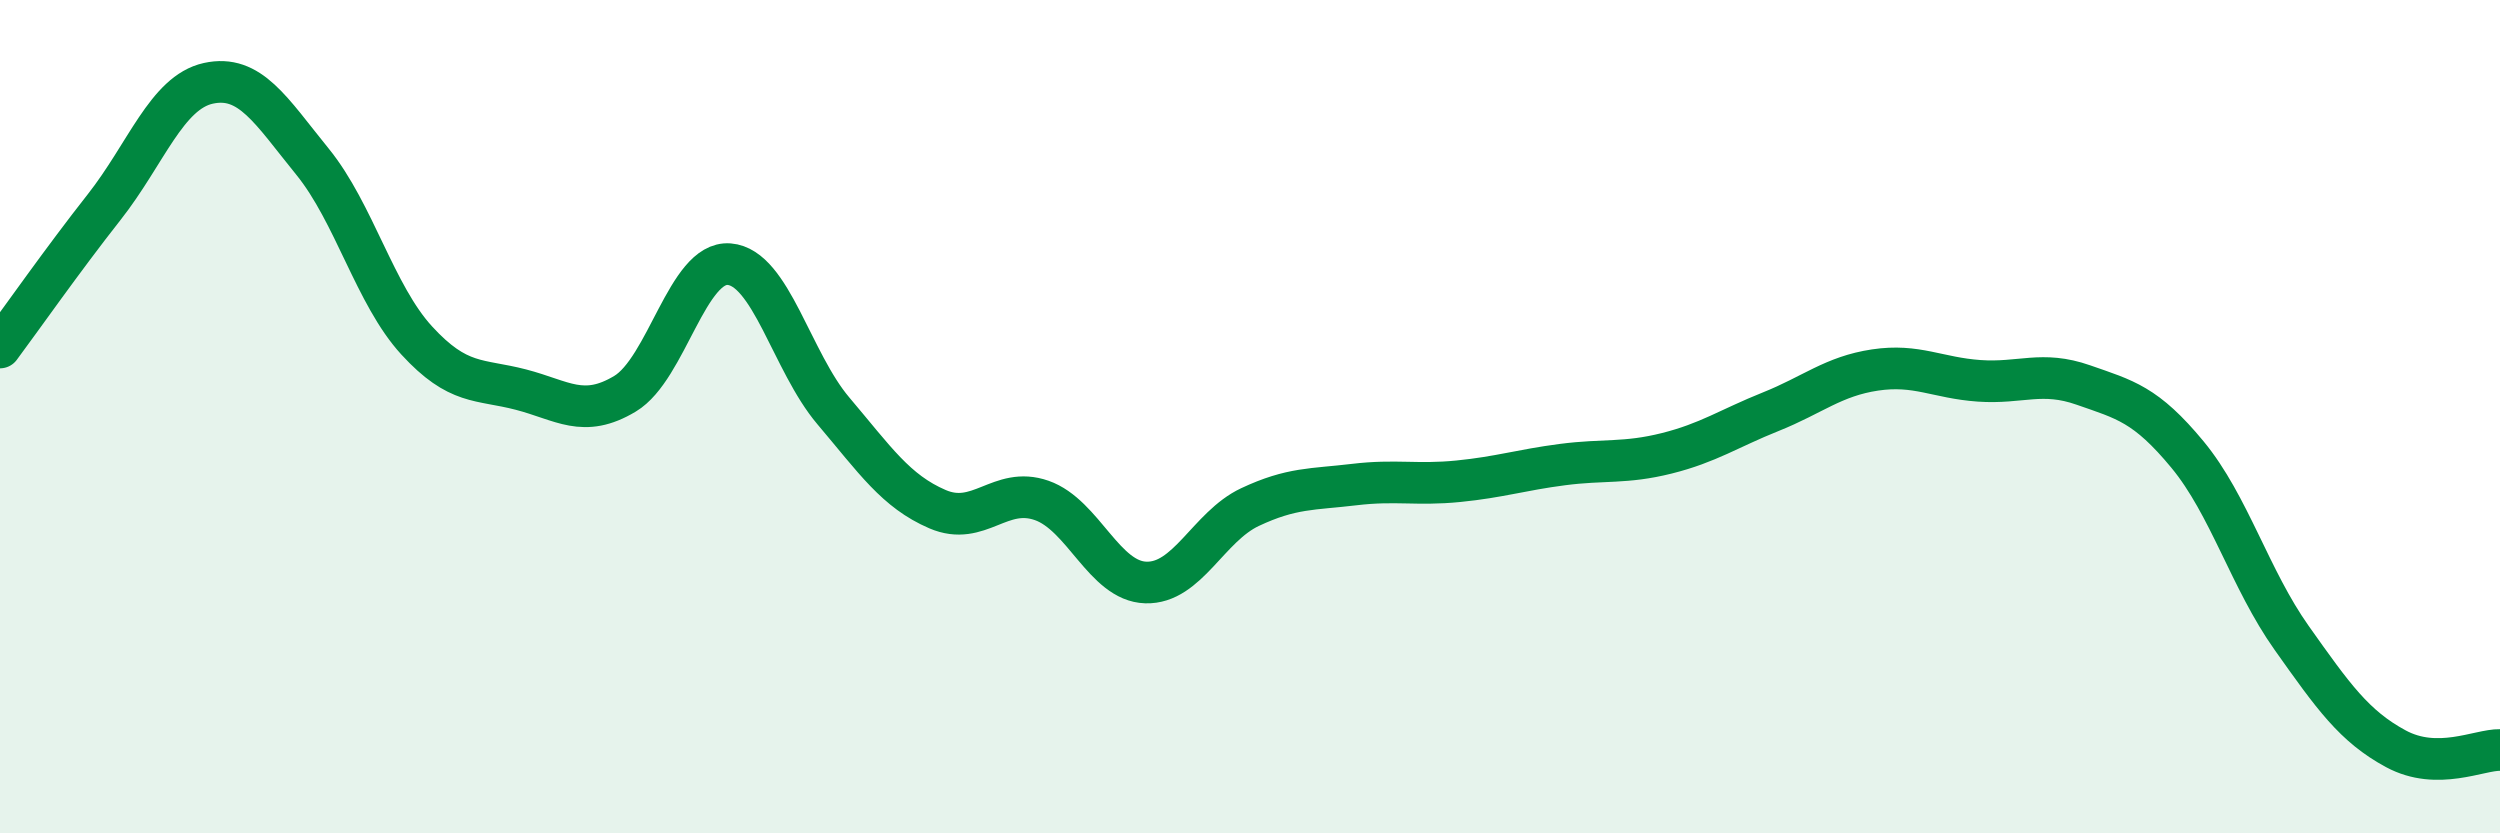
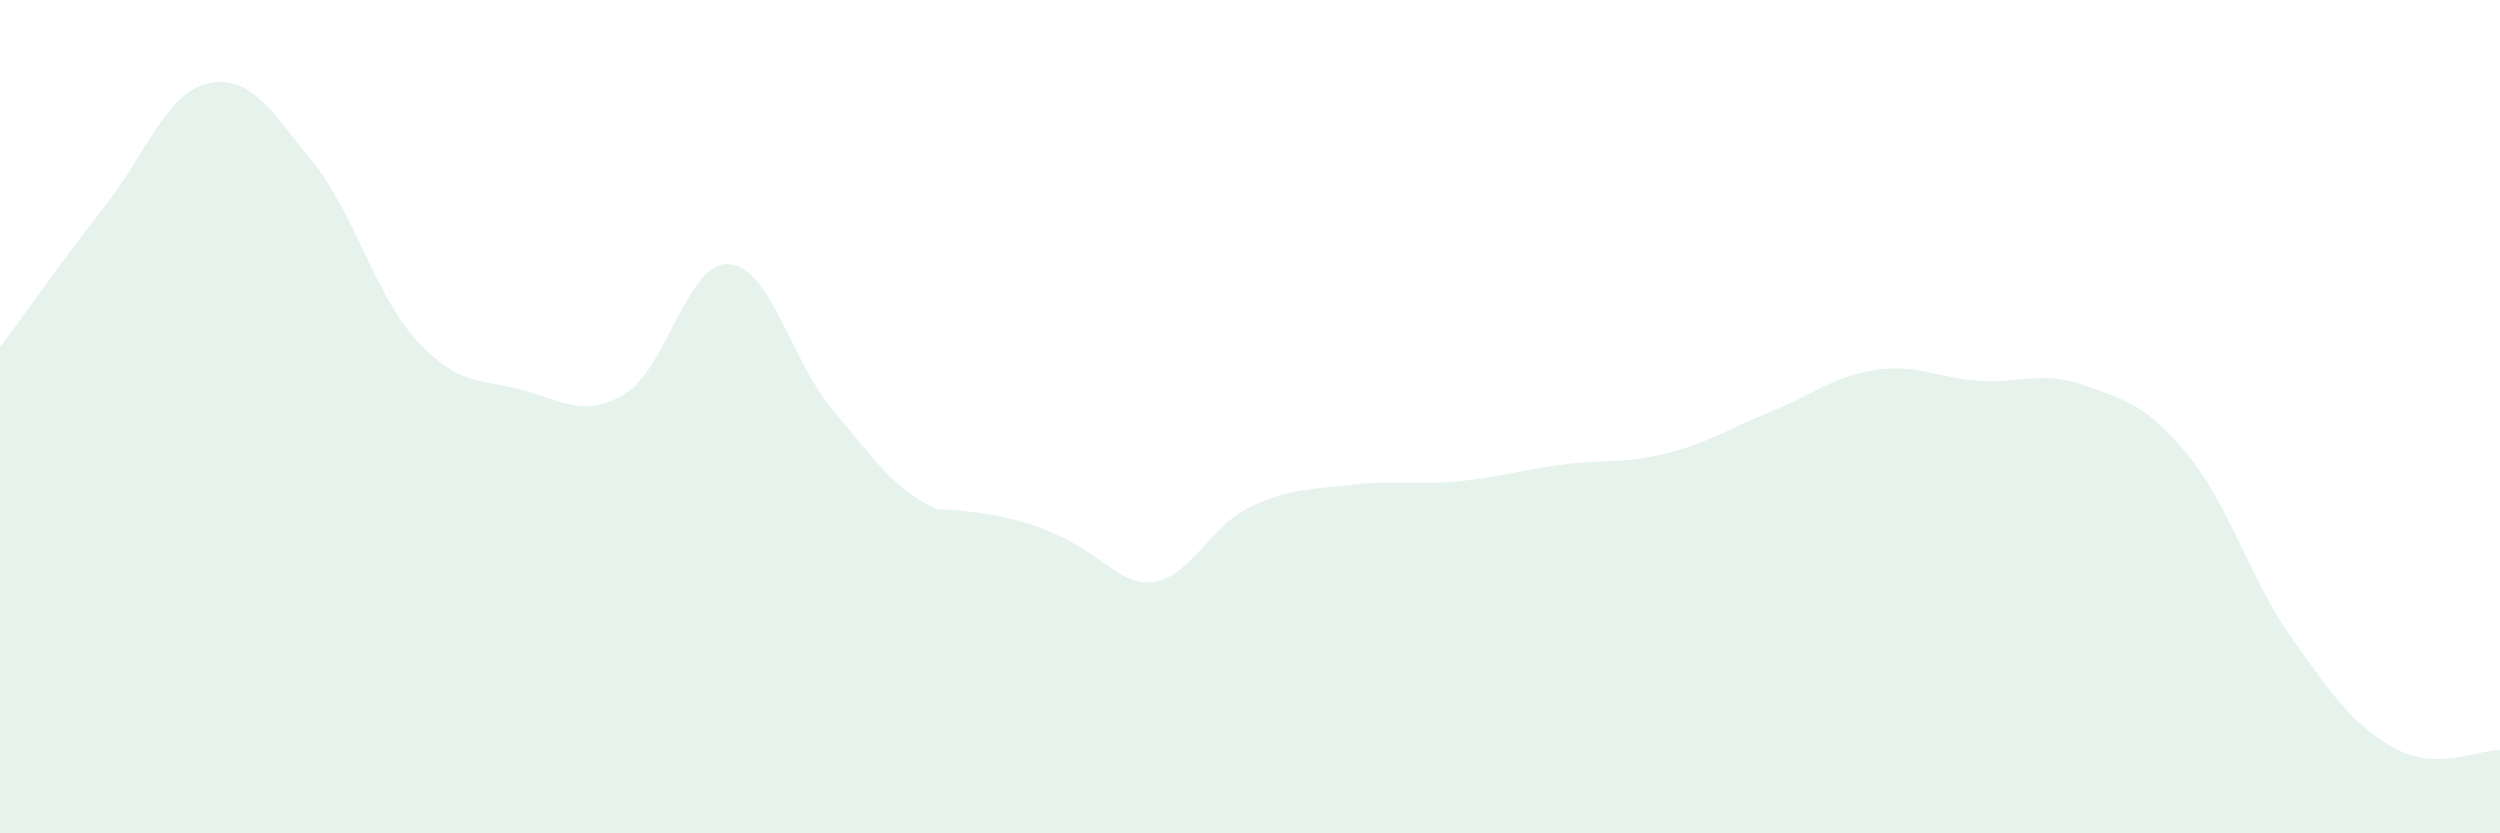
<svg xmlns="http://www.w3.org/2000/svg" width="60" height="20" viewBox="0 0 60 20">
-   <path d="M 0,8.34 C 0.5,7.67 1.5,6.24 2.5,4.97 C 3.5,3.7 4,2.22 5,2 C 6,1.78 6.5,2.65 7.5,3.88 C 8.5,5.11 9,7.08 10,8.17 C 11,9.26 11.5,9.09 12.5,9.35 C 13.5,9.61 14,10.05 15,9.45 C 16,8.85 16.5,6.26 17.5,6.34 C 18.5,6.42 19,8.68 20,9.86 C 21,11.04 21.5,11.79 22.5,12.22 C 23.5,12.65 24,11.66 25,12.01 C 26,12.36 26.5,13.95 27.5,13.98 C 28.5,14.01 29,12.64 30,12.17 C 31,11.7 31.5,11.75 32.5,11.63 C 33.5,11.51 34,11.65 35,11.55 C 36,11.45 36.5,11.28 37.5,11.15 C 38.5,11.02 39,11.13 40,10.88 C 41,10.63 41.5,10.28 42.5,9.88 C 43.5,9.48 44,9.03 45,8.88 C 46,8.73 46.5,9.07 47.5,9.14 C 48.5,9.21 49,8.89 50,9.24 C 51,9.59 51.5,9.7 52.5,10.91 C 53.5,12.12 54,13.9 55,15.31 C 56,16.72 56.5,17.43 57.5,17.97 C 58.5,18.51 59.5,17.99 60,18L60 20L0 20Z" fill="#008740" opacity="0.1" stroke-linecap="round" stroke-linejoin="round" />
-   <path d="M 0,8.34 C 0.5,7.67 1.5,6.24 2.5,4.97 C 3.5,3.7 4,2.22 5,2 C 6,1.78 6.5,2.65 7.5,3.88 C 8.5,5.11 9,7.08 10,8.17 C 11,9.26 11.5,9.09 12.5,9.35 C 13.5,9.61 14,10.05 15,9.45 C 16,8.85 16.5,6.26 17.5,6.34 C 18.5,6.42 19,8.68 20,9.86 C 21,11.04 21.5,11.79 22.5,12.22 C 23.5,12.65 24,11.66 25,12.01 C 26,12.36 26.5,13.95 27.5,13.98 C 28.5,14.01 29,12.64 30,12.17 C 31,11.7 31.5,11.75 32.5,11.63 C 33.5,11.51 34,11.65 35,11.55 C 36,11.45 36.5,11.28 37.5,11.15 C 38.5,11.02 39,11.13 40,10.88 C 41,10.63 41.5,10.28 42.5,9.88 C 43.5,9.48 44,9.03 45,8.88 C 46,8.73 46.5,9.07 47.5,9.14 C 48.5,9.21 49,8.89 50,9.24 C 51,9.59 51.5,9.7 52.5,10.91 C 53.5,12.12 54,13.9 55,15.31 C 56,16.72 56.5,17.43 57.5,17.97 C 58.5,18.51 59.5,17.99 60,18" stroke="#008740" stroke-width="1" fill="none" stroke-linecap="round" stroke-linejoin="round" />
+   <path d="M 0,8.34 C 0.5,7.67 1.5,6.24 2.5,4.97 C 3.5,3.7 4,2.22 5,2 C 6,1.78 6.5,2.65 7.5,3.88 C 8.5,5.11 9,7.08 10,8.17 C 11,9.26 11.5,9.09 12.5,9.35 C 13.5,9.61 14,10.05 15,9.45 C 16,8.85 16.5,6.26 17.5,6.34 C 18.5,6.42 19,8.68 20,9.86 C 21,11.04 21.5,11.79 22.5,12.22 C 26,12.36 26.5,13.95 27.5,13.98 C 28.5,14.01 29,12.64 30,12.17 C 31,11.7 31.5,11.75 32.5,11.63 C 33.5,11.51 34,11.65 35,11.55 C 36,11.45 36.5,11.28 37.5,11.15 C 38.5,11.02 39,11.13 40,10.88 C 41,10.63 41.5,10.28 42.5,9.88 C 43.5,9.48 44,9.03 45,8.88 C 46,8.73 46.5,9.07 47.5,9.14 C 48.5,9.21 49,8.89 50,9.24 C 51,9.59 51.5,9.7 52.5,10.91 C 53.5,12.12 54,13.9 55,15.31 C 56,16.72 56.5,17.43 57.5,17.97 C 58.5,18.51 59.5,17.99 60,18L60 20L0 20Z" fill="#008740" opacity="0.1" stroke-linecap="round" stroke-linejoin="round" />
</svg>